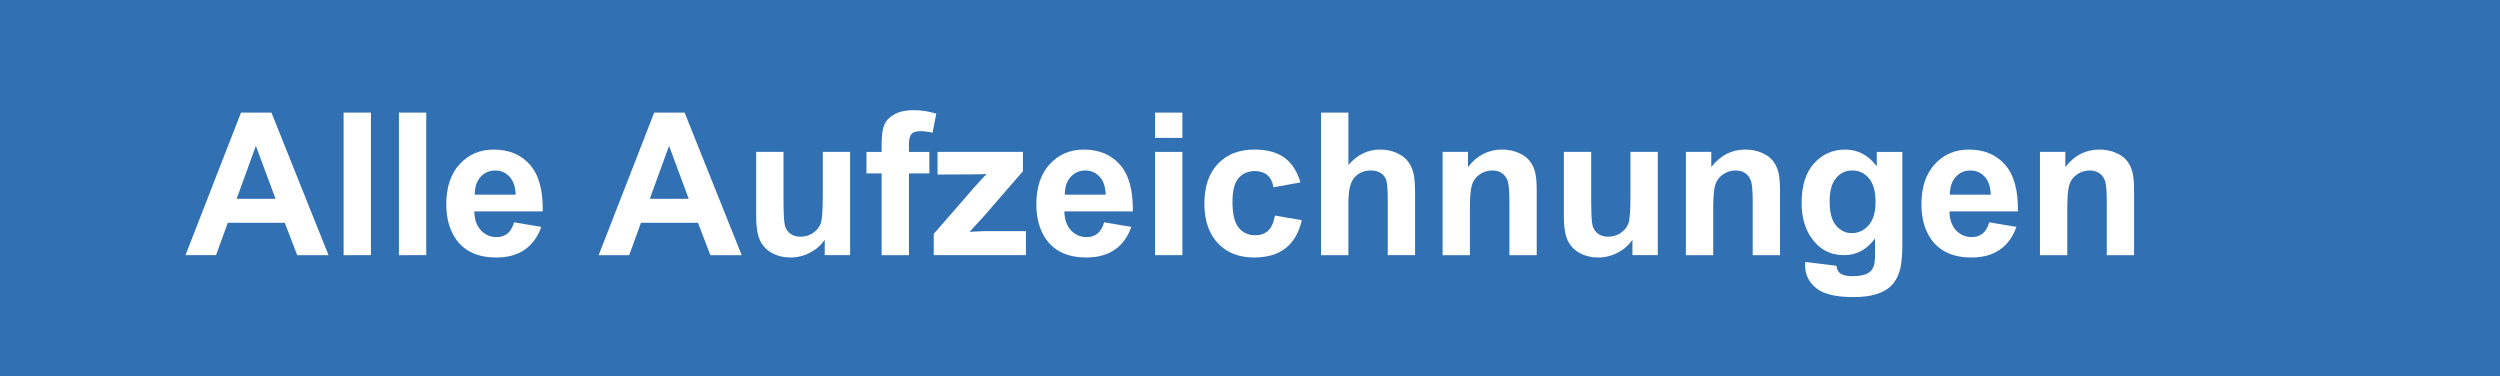
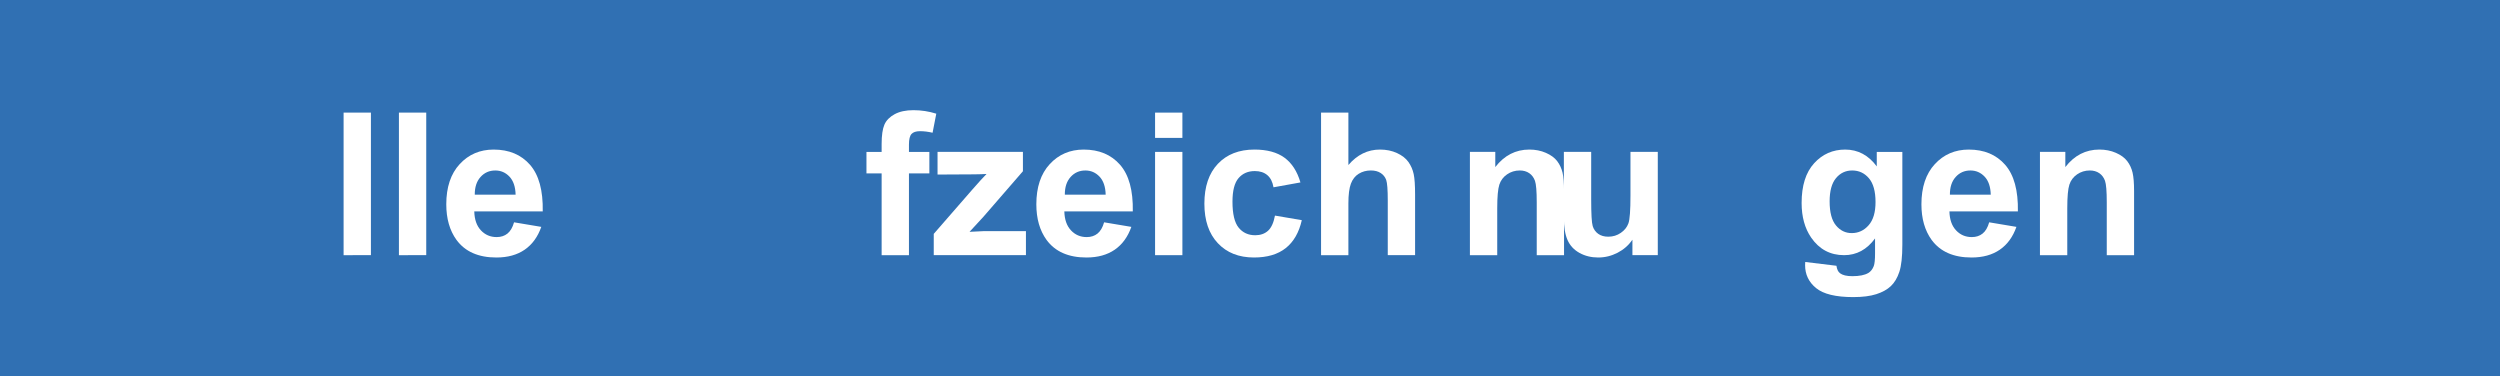
<svg xmlns="http://www.w3.org/2000/svg" version="1.1" id="Ebene_1" x="0px" y="0px" width="263.622px" height="39.686px" viewBox="0 0 263.622 39.686" xml:space="preserve">
  <rect x="0" y="0" width="263.622" height="39.686" fill="#333333" stroke="none" />
  <polygon fill="#3070B3" points="0,0.001 263.622,0 263.622,39.686 0,39.686 " />
  <g>
-     <path fill="#FFFFFF" d="M34.643,26.907h-3.302l-1.312-3.414H24.02l-1.241,3.414h-3.22l5.855-15.032h3.209L34.643,26.907z    M29.054,20.96l-2.071-5.578l-2.03,5.578H29.054z" />
    <path fill="#FFFFFF" d="M36.232,26.907V11.875h2.881v15.032H36.232z" />
    <path fill="#FFFFFF" d="M42.066,26.907V11.875h2.881v15.032H42.066z" />
    <path fill="#FFFFFF" d="M54.207,23.442l2.871,0.481c-0.369,1.054-0.952,1.854-1.748,2.405c-0.797,0.55-1.793,0.825-2.989,0.825   c-1.894,0-3.295-0.618-4.204-1.855c-0.718-0.991-1.077-2.242-1.077-3.754c0-1.805,0.472-3.218,1.415-4.239   c0.943-1.022,2.136-1.533,3.579-1.533c1.62,0,2.898,0.535,3.835,1.604c0.937,1.07,1.384,2.709,1.343,4.917h-7.219   c0.021,0.854,0.253,1.52,0.697,1.994C51.155,24.763,51.708,25,52.372,25c0.451,0,0.831-0.123,1.138-0.369   S54.05,23.989,54.207,23.442z M54.371,20.53c-0.021-0.834-0.236-1.468-0.646-1.902c-0.41-0.434-0.909-0.651-1.497-0.651   c-0.629,0-1.148,0.229-1.559,0.688s-0.612,1.08-0.605,1.866H54.371z" />
-     <path fill="#FFFFFF" d="M78.211,26.907H74.91l-1.312-3.414h-6.009l-1.241,3.414h-3.22l5.855-15.032h3.209L78.211,26.907z    M72.623,20.96l-2.071-5.578l-2.03,5.578H72.623z" />
-     <path fill="#FFFFFF" d="M86.968,26.907v-1.631c-0.396,0.582-0.918,1.04-1.563,1.375c-0.646,0.334-1.328,0.502-2.046,0.502   c-0.731,0-1.388-0.161-1.969-0.482c-0.581-0.32-1.001-0.771-1.261-1.354c-0.26-0.58-0.39-1.384-0.39-2.409v-6.891h2.881v5.004   c0,1.531,0.053,2.47,0.159,2.814c0.105,0.346,0.299,0.619,0.579,0.82c0.28,0.202,0.636,0.303,1.066,0.303   c0.492,0,0.933-0.135,1.323-0.405c0.39-0.27,0.656-0.604,0.8-1.005c0.144-0.399,0.215-1.379,0.215-2.938v-4.594h2.881v10.89H86.968   z" />
    <path fill="#FFFFFF" d="M91.367,16.018h1.6v-0.82c0-0.916,0.098-1.6,0.292-2.051c0.195-0.451,0.554-0.818,1.077-1.103   c0.522-0.283,1.184-0.426,1.984-0.426c0.82,0,1.624,0.123,2.41,0.369l-0.39,2.01c-0.458-0.108-0.899-0.164-1.323-0.164   c-0.417,0-0.716,0.098-0.897,0.293c-0.182,0.194-0.272,0.568-0.272,1.123v0.769h2.153v2.267h-2.153v8.623h-2.881v-8.623h-1.6   V16.018z" />
    <path fill="#FFFFFF" d="M98.463,26.907v-2.246l4.081-4.686c0.67-0.766,1.166-1.309,1.487-1.631   c-0.335,0.021-0.776,0.035-1.323,0.041l-3.845,0.021v-2.39h9.003v2.04l-4.163,4.799l-1.466,1.59c0.8-0.048,1.295-0.072,1.487-0.072   h4.46v2.533H98.463z" />
    <path fill="#FFFFFF" d="M116.428,23.442l2.871,0.481c-0.369,1.054-0.952,1.854-1.748,2.405c-0.797,0.55-1.793,0.825-2.989,0.825   c-1.894,0-3.295-0.618-4.204-1.855c-0.718-0.991-1.077-2.242-1.077-3.754c0-1.805,0.472-3.218,1.415-4.239   c0.943-1.022,2.136-1.533,3.579-1.533c1.62,0,2.898,0.535,3.835,1.604c0.937,1.07,1.384,2.709,1.343,4.917h-7.219   c0.021,0.854,0.253,1.52,0.697,1.994c0.444,0.476,0.998,0.713,1.661,0.713c0.451,0,0.831-0.123,1.138-0.369   S116.271,23.989,116.428,23.442z M116.592,20.53c-0.021-0.834-0.236-1.468-0.646-1.902c-0.41-0.434-0.909-0.651-1.497-0.651   c-0.629,0-1.148,0.229-1.559,0.688s-0.612,1.08-0.605,1.866H116.592z" />
    <path fill="#FFFFFF" d="M121.801,14.541v-2.666h2.881v2.666H121.801z M121.801,26.907v-10.89h2.881v10.89H121.801z" />
    <path fill="#FFFFFF" d="M137.13,19.238l-2.841,0.513c-0.096-0.567-0.312-0.995-0.65-1.282s-0.777-0.43-1.318-0.43   c-0.717,0-1.29,0.247-1.717,0.743c-0.427,0.495-0.641,1.324-0.641,2.486c0,1.292,0.217,2.204,0.651,2.737   c0.434,0.533,1.017,0.801,1.748,0.801c0.547,0,0.995-0.156,1.344-0.467c0.349-0.312,0.595-0.846,0.738-1.605l2.83,0.482   c-0.294,1.299-0.857,2.28-1.691,2.943s-1.952,0.994-3.354,0.994c-1.593,0-2.863-0.502-3.809-1.508   c-0.947-1.004-1.42-2.396-1.42-4.173c0-1.798,0.475-3.197,1.425-4.199c0.95-1.001,2.235-1.502,3.855-1.502   c1.326,0,2.38,0.285,3.164,0.856C136.226,17.198,136.789,18.069,137.13,19.238z" />
    <path fill="#FFFFFF" d="M142.186,11.875v5.526c0.93-1.086,2.04-1.63,3.332-1.63c0.663,0,1.262,0.123,1.795,0.369   s0.934,0.561,1.204,0.943s0.454,0.807,0.554,1.271s0.148,1.187,0.148,2.163v6.389h-2.881v-5.752c0-1.142-0.055-1.867-0.164-2.174   c-0.109-0.309-0.303-0.553-0.579-0.733c-0.277-0.182-0.624-0.272-1.041-0.272c-0.479,0-0.905,0.117-1.282,0.35   c-0.375,0.232-0.65,0.582-0.825,1.051c-0.174,0.468-0.261,1.16-0.261,2.076v5.455h-2.882V11.875H142.186z" />
-     <path fill="#FFFFFF" d="M162.047,26.907h-2.881V21.35c0-1.176-0.062-1.937-0.186-2.281c-0.123-0.346-0.322-0.613-0.6-0.806   c-0.277-0.19-0.609-0.287-1-0.287c-0.498,0-0.946,0.138-1.343,0.41c-0.396,0.274-0.669,0.637-0.815,1.088s-0.221,1.285-0.221,2.502   v4.932h-2.881v-10.89h2.676v1.6c0.951-1.23,2.146-1.846,3.59-1.846c0.635,0,1.217,0.114,1.742,0.344   c0.527,0.229,0.925,0.521,1.195,0.876c0.27,0.356,0.457,0.76,0.564,1.211c0.105,0.451,0.158,1.097,0.158,1.938V26.907z" />
+     <path fill="#FFFFFF" d="M162.047,26.907V21.35c0-1.176-0.062-1.937-0.186-2.281c-0.123-0.346-0.322-0.613-0.6-0.806   c-0.277-0.19-0.609-0.287-1-0.287c-0.498,0-0.946,0.138-1.343,0.41c-0.396,0.274-0.669,0.637-0.815,1.088s-0.221,1.285-0.221,2.502   v4.932h-2.881v-10.89h2.676v1.6c0.951-1.23,2.146-1.846,3.59-1.846c0.635,0,1.217,0.114,1.742,0.344   c0.527,0.229,0.925,0.521,1.195,0.876c0.27,0.356,0.457,0.76,0.564,1.211c0.105,0.451,0.158,1.097,0.158,1.938V26.907z" />
    <path fill="#FFFFFF" d="M172.137,26.907v-1.631c-0.396,0.582-0.918,1.04-1.563,1.375c-0.646,0.334-1.328,0.502-2.046,0.502   c-0.731,0-1.388-0.161-1.969-0.482c-0.581-0.32-1.002-0.771-1.262-1.354c-0.26-0.58-0.389-1.384-0.389-2.409v-6.891h2.881v5.004   c0,1.531,0.053,2.47,0.159,2.814c0.105,0.346,0.299,0.619,0.579,0.82c0.28,0.202,0.636,0.303,1.066,0.303   c0.492,0,0.934-0.135,1.322-0.405c0.391-0.27,0.656-0.604,0.801-1.005c0.143-0.399,0.215-1.379,0.215-2.938v-4.594h2.881v10.89   H172.137z" />
-     <path fill="#FFFFFF" d="M187.703,26.907h-2.882V21.35c0-1.176-0.061-1.937-0.184-2.281c-0.123-0.346-0.324-0.613-0.6-0.806   c-0.277-0.19-0.611-0.287-1-0.287c-0.5,0-0.947,0.138-1.344,0.41c-0.396,0.274-0.668,0.637-0.814,1.088   c-0.148,0.451-0.221,1.285-0.221,2.502v4.932h-2.882v-10.89h2.677v1.6c0.949-1.23,2.146-1.846,3.588-1.846   c0.637,0,1.217,0.114,1.744,0.344c0.525,0.229,0.924,0.521,1.193,0.876c0.271,0.356,0.459,0.76,0.564,1.211   s0.159,1.097,0.159,1.938V26.907z" />
    <path fill="#FFFFFF" d="M190.358,27.625l3.292,0.399c0.055,0.383,0.181,0.646,0.38,0.79c0.273,0.205,0.703,0.308,1.291,0.308   c0.752,0,1.316-0.113,1.692-0.338c0.253-0.151,0.444-0.394,0.574-0.729c0.089-0.239,0.134-0.681,0.134-1.322v-1.59   c-0.861,1.176-1.949,1.764-3.262,1.764c-1.463,0-2.621-0.618-3.476-1.855c-0.67-0.978-1.005-2.195-1.005-3.65   c0-1.826,0.439-3.221,1.317-4.184c0.878-0.965,1.971-1.446,3.276-1.446c1.347,0,2.457,0.592,3.332,1.774v-1.528h2.697v9.772   c0,1.284-0.105,2.245-0.318,2.881c-0.211,0.636-0.509,1.135-0.892,1.497s-0.894,0.646-1.533,0.851s-1.447,0.309-2.425,0.309   c-1.846,0-3.154-0.316-3.928-0.949c-0.771-0.632-1.158-1.434-1.158-2.404C190.348,27.878,190.352,27.762,190.358,27.625z    M192.932,21.238c0,1.155,0.224,2.001,0.672,2.537c0.447,0.537,1,0.805,1.656,0.805c0.703,0,1.299-0.274,1.783-0.825   c0.486-0.55,0.729-1.365,0.729-2.445c0-1.128-0.232-1.965-0.697-2.513c-0.465-0.546-1.053-0.82-1.764-0.82   c-0.69,0-1.26,0.269-1.707,0.806C193.156,19.318,192.932,20.137,192.932,21.238z" />
    <path fill="#FFFFFF" d="M209.758,23.442l2.871,0.481c-0.369,1.054-0.951,1.854-1.748,2.405c-0.797,0.55-1.793,0.825-2.988,0.825   c-1.895,0-3.295-0.618-4.205-1.855c-0.717-0.991-1.076-2.242-1.076-3.754c0-1.805,0.472-3.218,1.415-4.239   c0.943-1.022,2.136-1.533,3.579-1.533c1.619,0,2.898,0.535,3.834,1.604c0.938,1.07,1.385,2.709,1.344,4.917h-7.219   c0.021,0.854,0.253,1.52,0.697,1.994c0.444,0.476,0.998,0.713,1.661,0.713c0.451,0,0.831-0.123,1.138-0.369   C209.37,24.385,209.602,23.989,209.758,23.442z M209.922,20.53c-0.02-0.834-0.235-1.468-0.646-1.902   c-0.41-0.434-0.909-0.651-1.497-0.651c-0.629,0-1.148,0.229-1.559,0.688s-0.611,1.08-0.605,1.866H209.922z" />
    <path fill="#FFFFFF" d="M225.038,26.907h-2.882V21.35c0-1.176-0.062-1.937-0.185-2.281c-0.123-0.346-0.323-0.613-0.6-0.806   c-0.277-0.19-0.61-0.287-1-0.287c-0.499,0-0.947,0.138-1.344,0.41c-0.396,0.274-0.668,0.637-0.814,1.088   c-0.147,0.451-0.221,1.285-0.221,2.502v4.932h-2.881v-10.89h2.676v1.6c0.95-1.23,2.146-1.846,3.589-1.846   c0.636,0,1.217,0.114,1.743,0.344c0.526,0.229,0.924,0.521,1.194,0.876c0.271,0.356,0.458,0.76,0.564,1.211   c0.105,0.451,0.159,1.097,0.159,1.938V26.907z" />
  </g>
</svg>